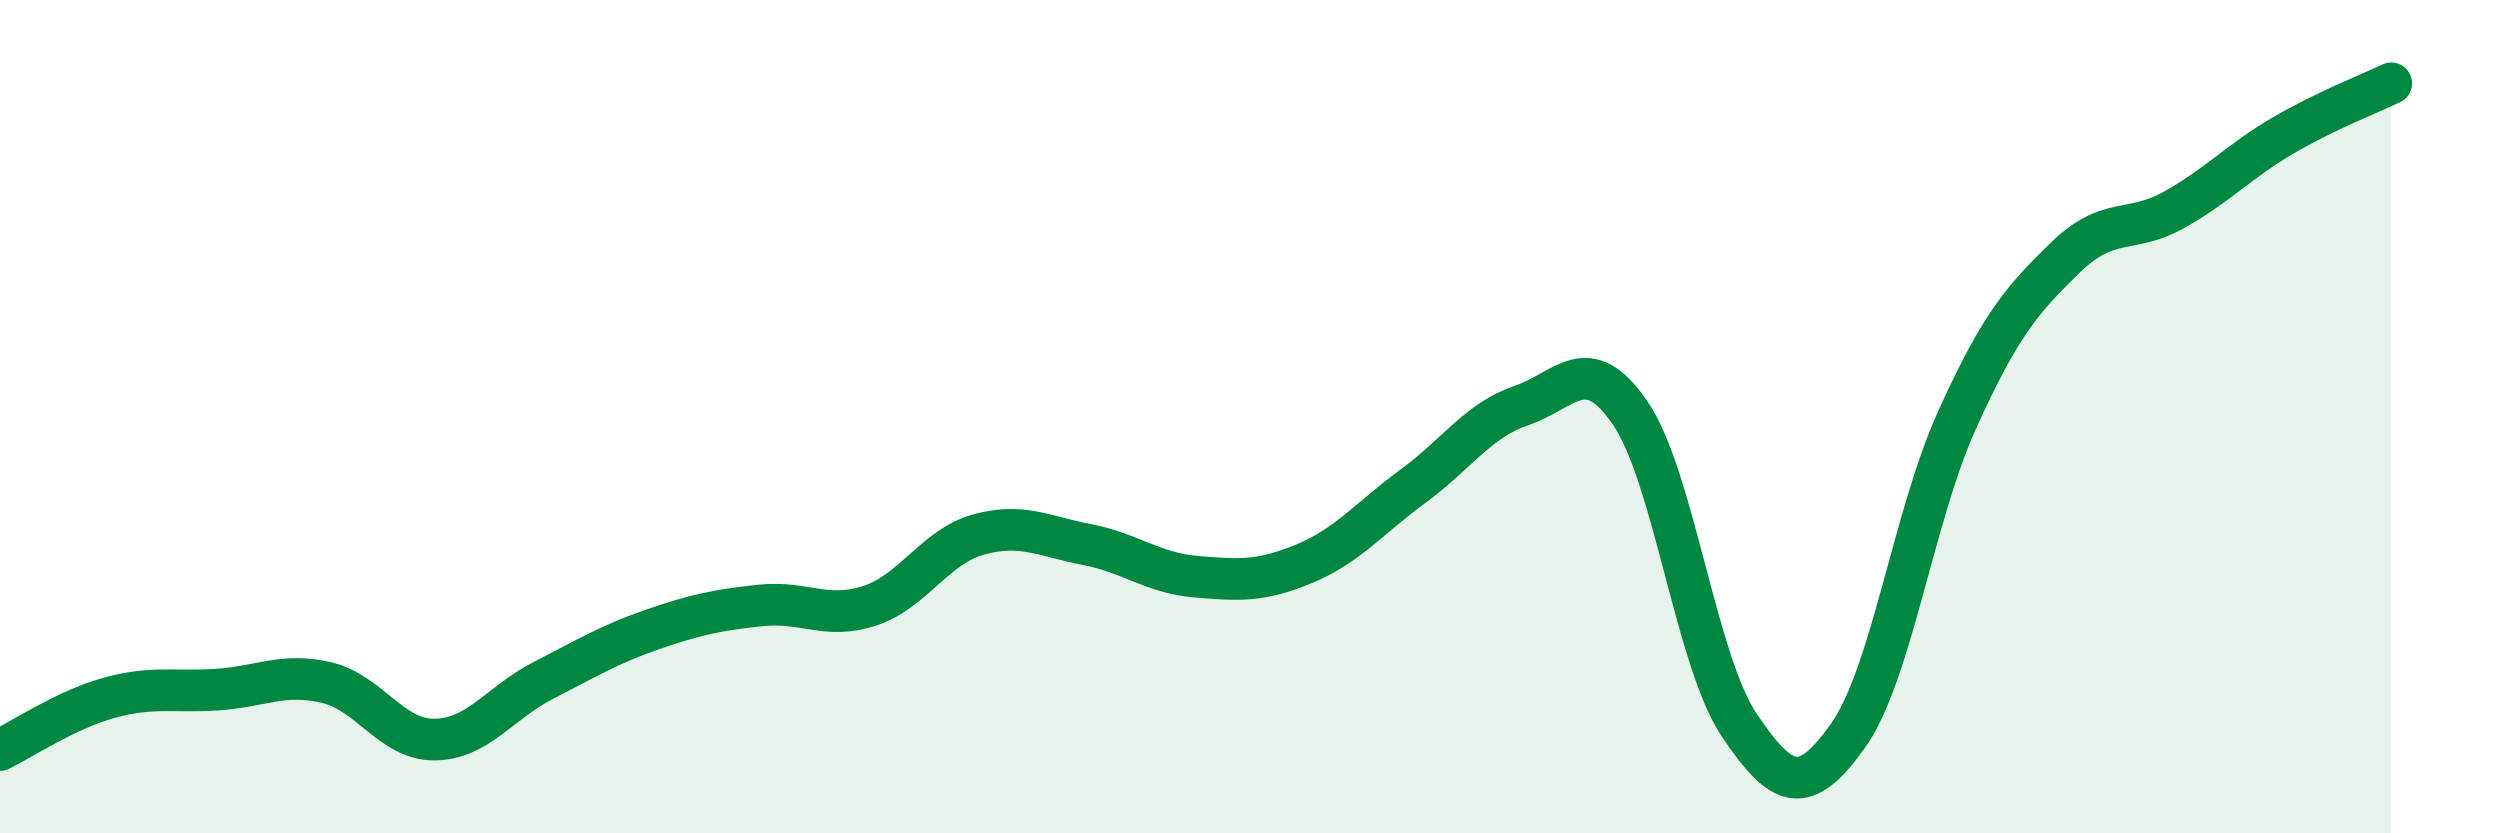
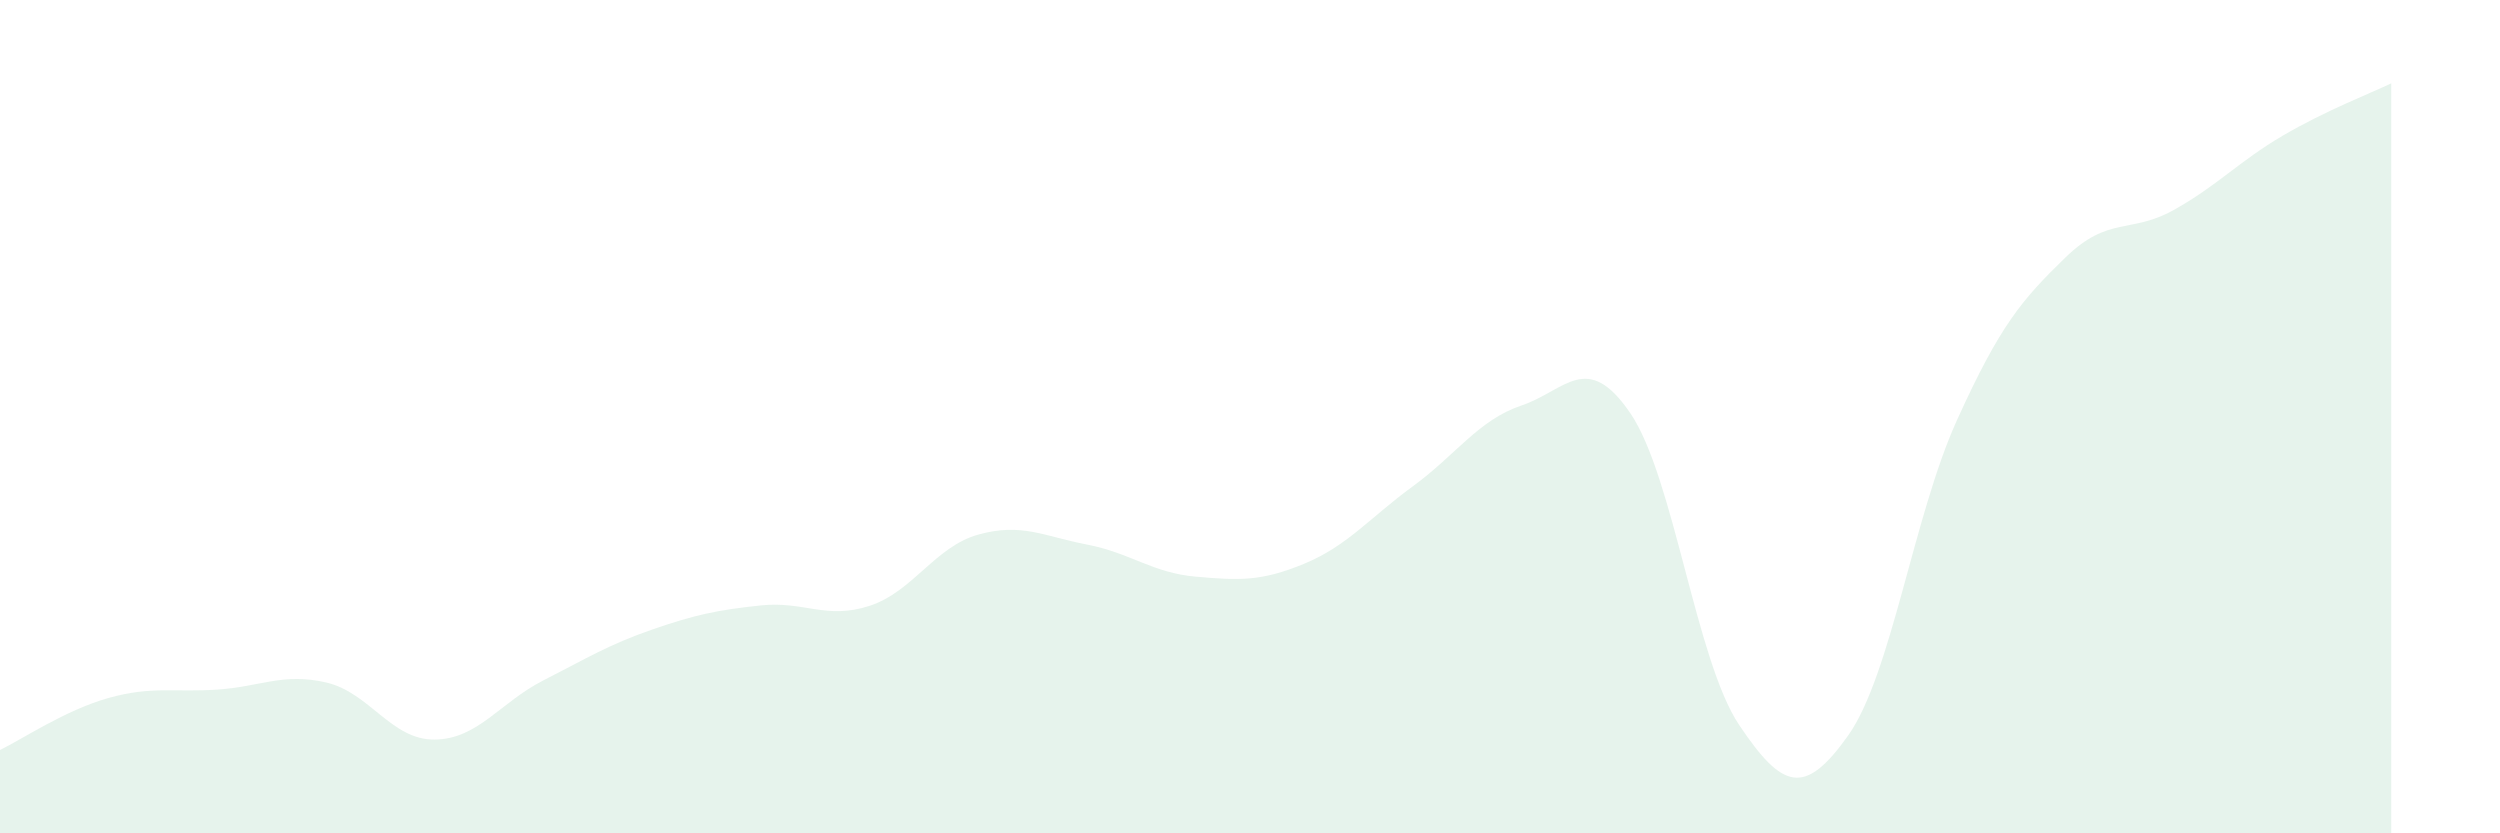
<svg xmlns="http://www.w3.org/2000/svg" width="60" height="20" viewBox="0 0 60 20">
  <path d="M 0,18 C 0.52,17.75 1.57,17.04 2.61,16.75 C 3.65,16.46 4.18,16.62 5.22,16.55 C 6.26,16.48 6.79,16.14 7.83,16.38 C 8.87,16.62 9.39,17.76 10.43,17.75 C 11.47,17.74 12,16.86 13.04,16.33 C 14.08,15.8 14.61,15.47 15.65,15.11 C 16.69,14.75 17.22,14.64 18.26,14.53 C 19.3,14.42 19.83,14.88 20.87,14.54 C 21.91,14.2 22.44,13.12 23.48,12.83 C 24.52,12.54 25.05,12.87 26.09,13.07 C 27.13,13.27 27.66,13.75 28.7,13.84 C 29.74,13.93 30.26,13.96 31.3,13.53 C 32.34,13.1 32.87,12.43 33.91,11.67 C 34.95,10.91 35.48,10.08 36.52,9.73 C 37.56,9.38 38.09,8.39 39.13,9.92 C 40.17,11.45 40.7,15.85 41.74,17.4 C 42.78,18.95 43.31,19.12 44.35,17.66 C 45.39,16.2 45.92,12.4 46.96,10.1 C 48,7.8 48.53,7.19 49.57,6.18 C 50.61,5.17 51.13,5.62 52.17,5.04 C 53.21,4.46 53.74,3.87 54.78,3.26 C 55.82,2.65 56.87,2.25 57.39,2L57.39 20L0 20Z" fill="#008740" opacity="0.1" stroke-linecap="round" stroke-linejoin="round" />
-   <path d="M 0,18 C 0.52,17.75 1.57,17.04 2.61,16.75 C 3.65,16.46 4.18,16.62 5.22,16.55 C 6.26,16.48 6.79,16.14 7.83,16.38 C 8.87,16.62 9.39,17.76 10.43,17.75 C 11.47,17.74 12,16.86 13.04,16.33 C 14.08,15.8 14.61,15.47 15.65,15.11 C 16.69,14.75 17.22,14.64 18.26,14.53 C 19.3,14.42 19.83,14.88 20.87,14.54 C 21.91,14.2 22.44,13.12 23.48,12.83 C 24.52,12.54 25.05,12.87 26.09,13.07 C 27.13,13.27 27.66,13.75 28.7,13.84 C 29.74,13.93 30.26,13.96 31.3,13.53 C 32.34,13.1 32.87,12.43 33.91,11.67 C 34.95,10.91 35.48,10.08 36.52,9.73 C 37.56,9.38 38.09,8.39 39.13,9.92 C 40.17,11.45 40.7,15.85 41.74,17.4 C 42.78,18.95 43.31,19.12 44.35,17.66 C 45.39,16.2 45.92,12.4 46.96,10.1 C 48,7.8 48.53,7.19 49.57,6.18 C 50.61,5.17 51.13,5.62 52.17,5.04 C 53.21,4.46 53.74,3.87 54.78,3.26 C 55.82,2.65 56.87,2.25 57.39,2" stroke="#008740" stroke-width="1" fill="none" stroke-linecap="round" stroke-linejoin="round" />
</svg>